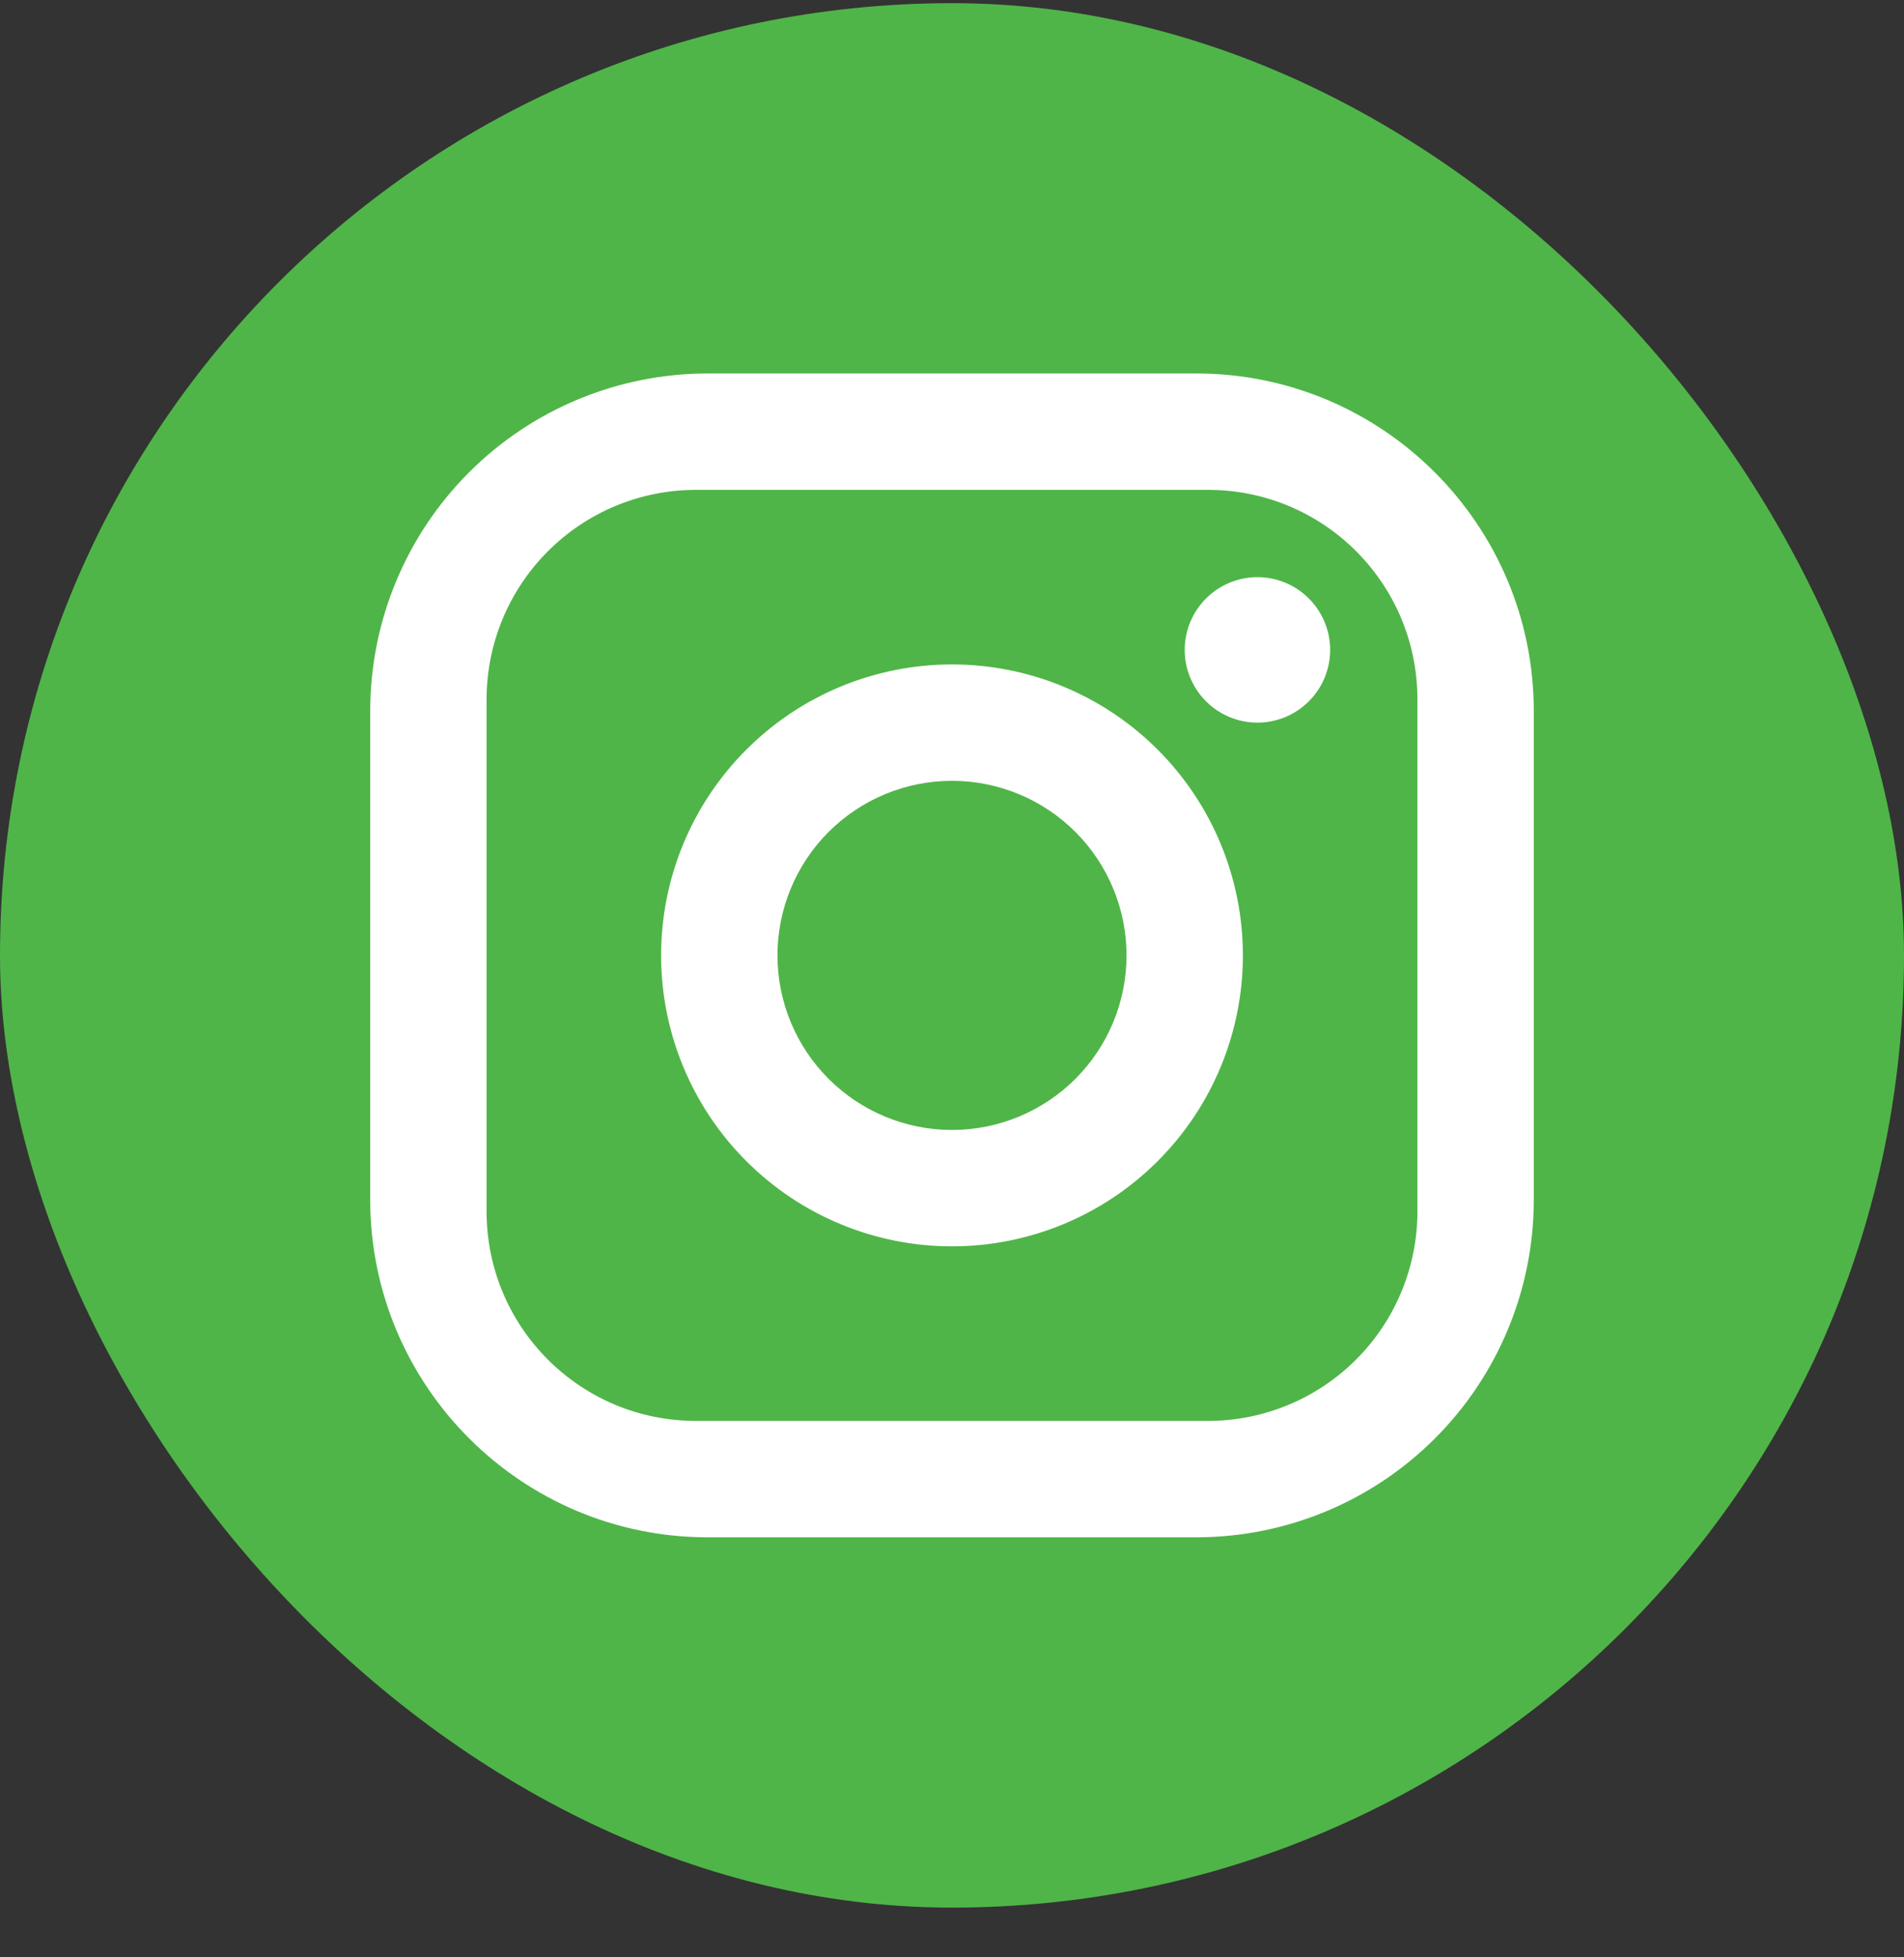
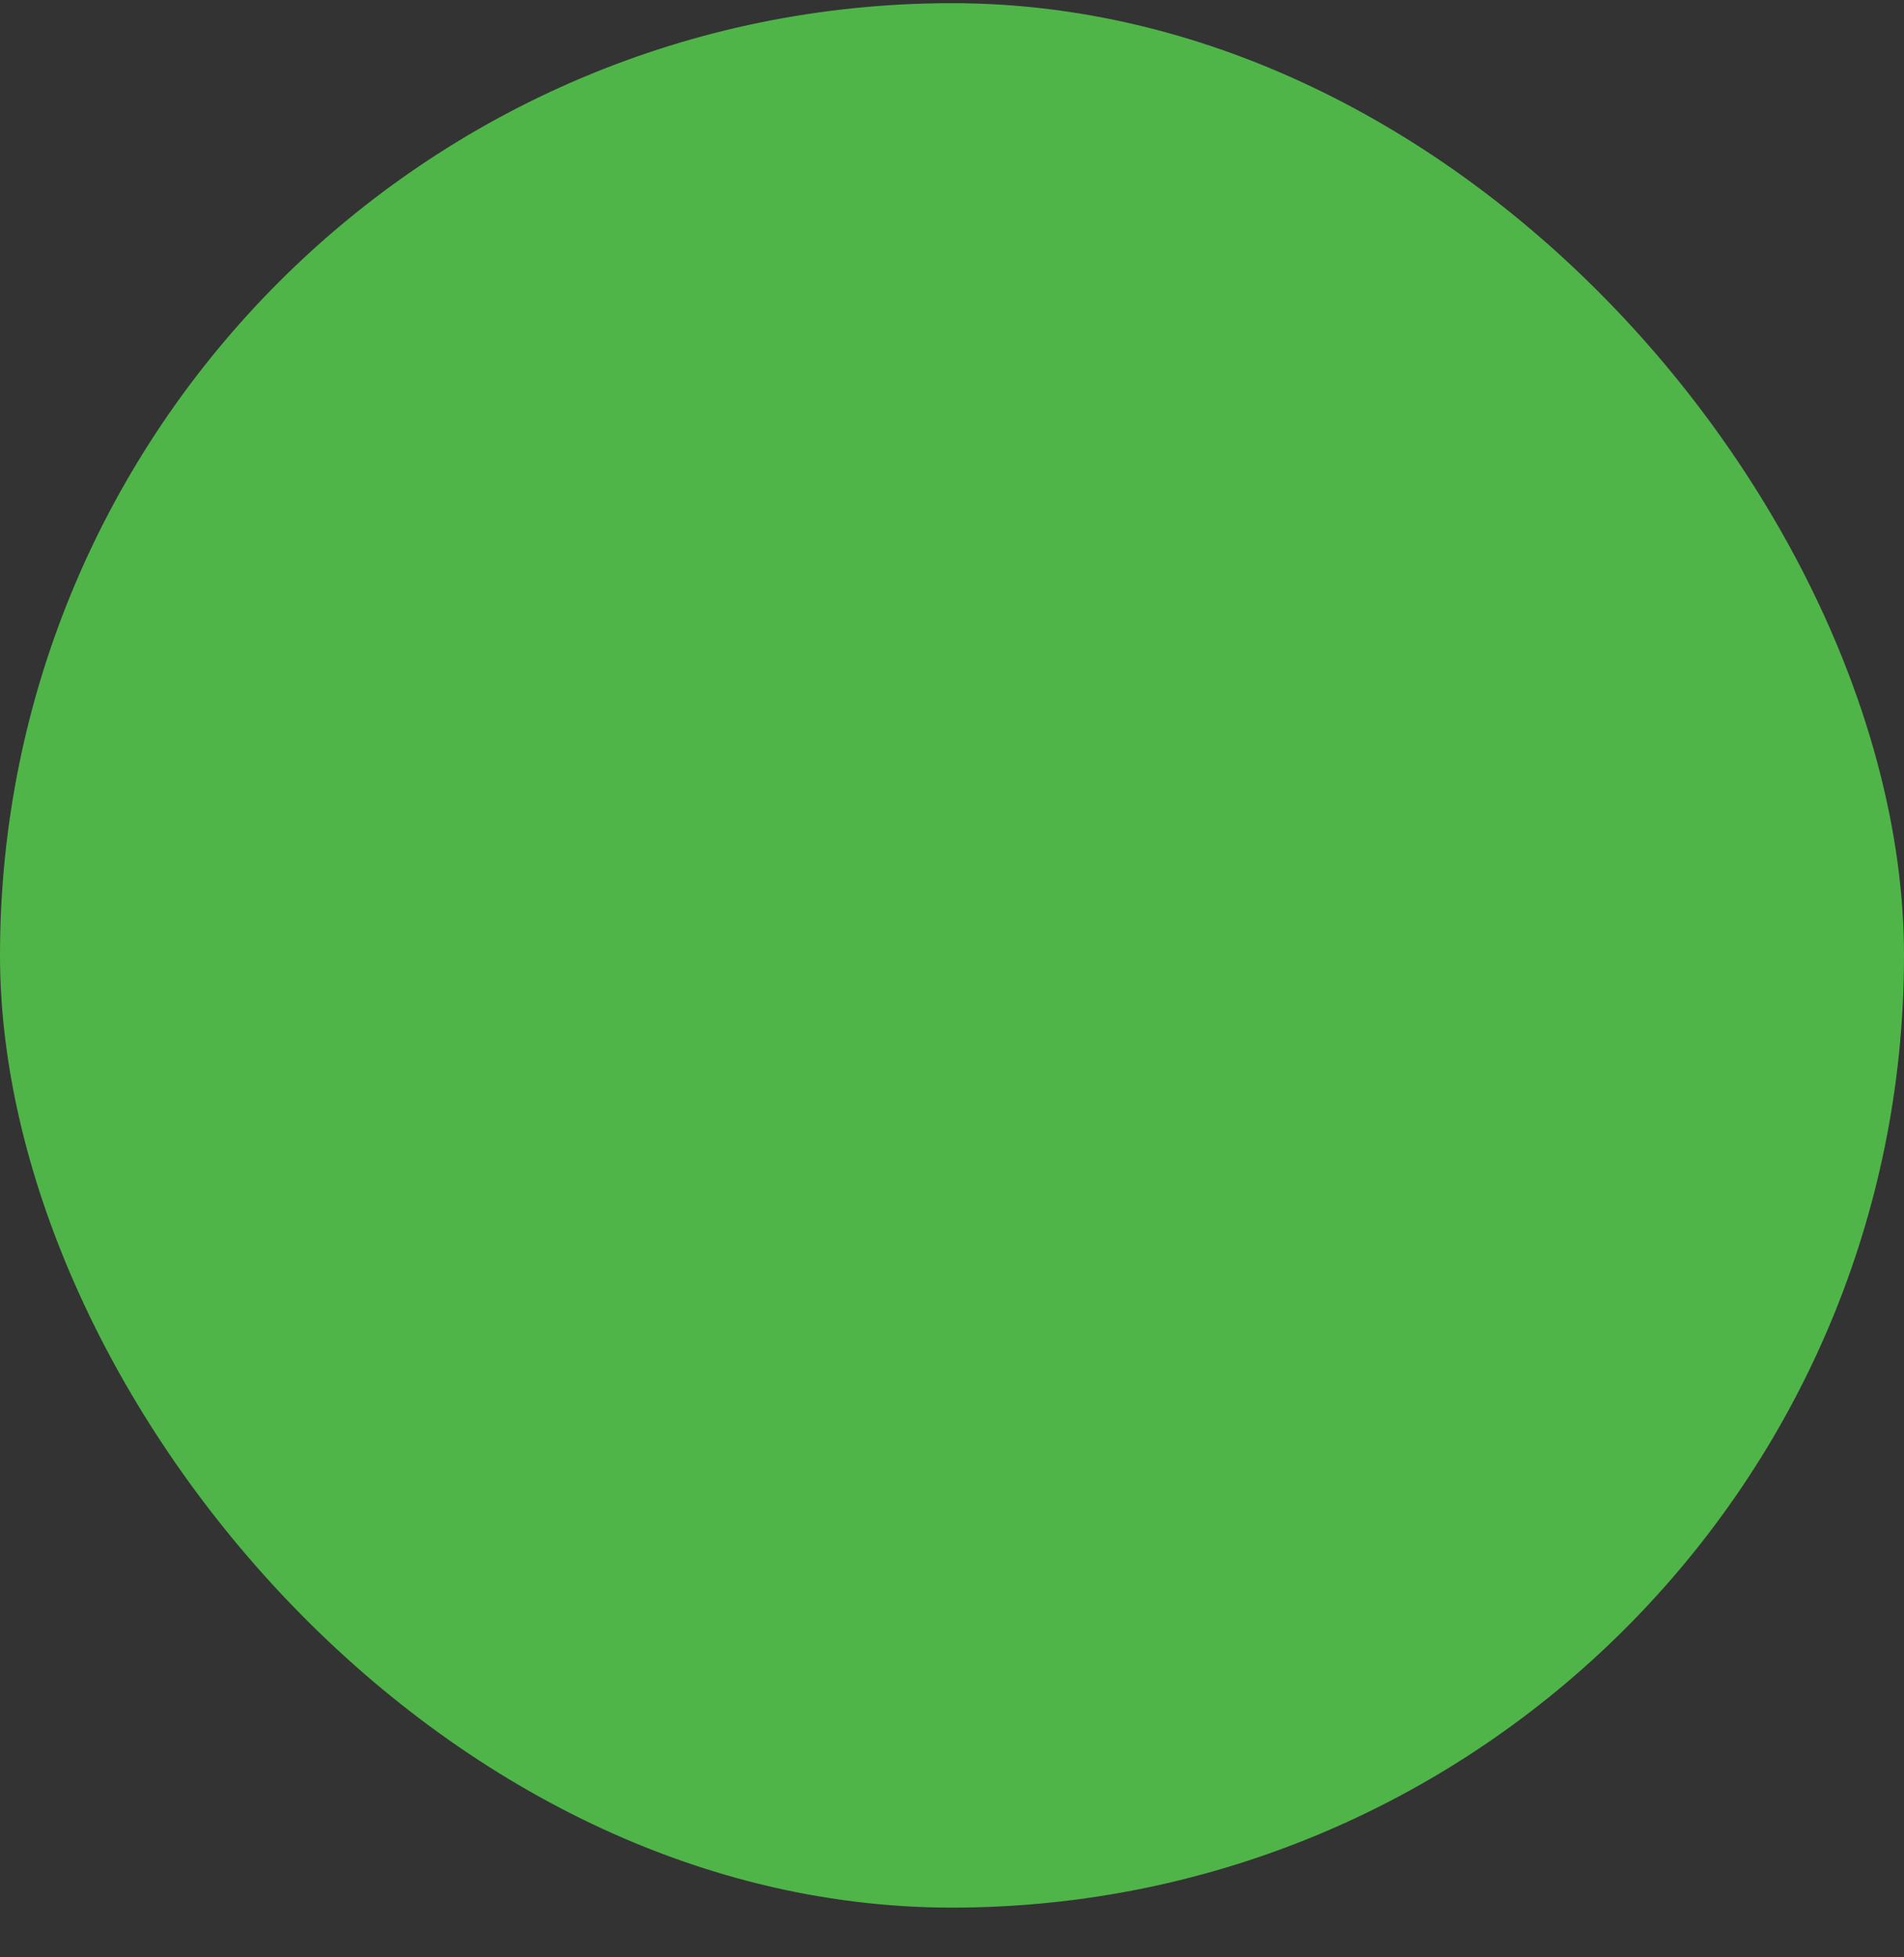
<svg xmlns="http://www.w3.org/2000/svg" width="36" height="37" viewBox="0 0 36 37" fill="none">
  <rect x="0" y="0" width="36" height="37" fill="#333333" stroke="none" />
  <rect y="0.06" width="36" height="36" rx="18" fill="#4FB548" />
-   <path d="M13.38 7.06H22.62C26.14 7.06 29 9.92 29 13.44V22.68C29 24.372 28.328 25.995 27.131 27.191C25.935 28.388 24.312 29.06 22.62 29.06H13.38C9.86 29.06 7 26.2 7 22.68V13.44C7 11.748 7.672 10.125 8.869 8.929C10.065 7.732 11.688 7.06 13.38 7.06ZM13.16 9.26C12.11 9.26 11.102 9.677 10.36 10.42C9.617 11.163 9.2 12.17 9.2 13.22V22.9C9.2 25.089 10.971 26.86 13.16 26.86H22.84C23.89 26.86 24.898 26.443 25.64 25.7C26.383 24.958 26.8 23.95 26.8 22.9V13.22C26.8 11.031 25.029 9.26 22.84 9.26H13.16ZM23.775 10.91C24.14 10.91 24.489 11.055 24.747 11.313C25.005 11.571 25.15 11.92 25.15 12.285C25.15 12.65 25.005 12.999 24.747 13.257C24.489 13.515 24.14 13.66 23.775 13.66C23.41 13.66 23.061 13.515 22.803 13.257C22.545 12.999 22.4 12.65 22.4 12.285C22.4 11.92 22.545 11.571 22.803 11.313C23.061 11.055 23.41 10.91 23.775 10.91ZM18 12.56C19.459 12.56 20.858 13.139 21.889 14.171C22.921 15.202 23.5 16.601 23.5 18.06C23.5 19.519 22.921 20.918 21.889 21.949C20.858 22.981 19.459 23.56 18 23.56C16.541 23.56 15.142 22.981 14.111 21.949C13.079 20.918 12.5 19.519 12.5 18.06C12.5 16.601 13.079 15.202 14.111 14.171C15.142 13.139 16.541 12.56 18 12.56ZM18 14.76C17.125 14.76 16.285 15.108 15.666 15.727C15.048 16.346 14.7 17.185 14.7 18.06C14.7 18.935 15.048 19.775 15.666 20.393C16.285 21.012 17.125 21.36 18 21.36C18.875 21.36 19.715 21.012 20.334 20.393C20.952 19.775 21.3 18.935 21.3 18.06C21.3 17.185 20.952 16.346 20.334 15.727C19.715 15.108 18.875 14.76 18 14.76Z" fill="white" />
</svg>